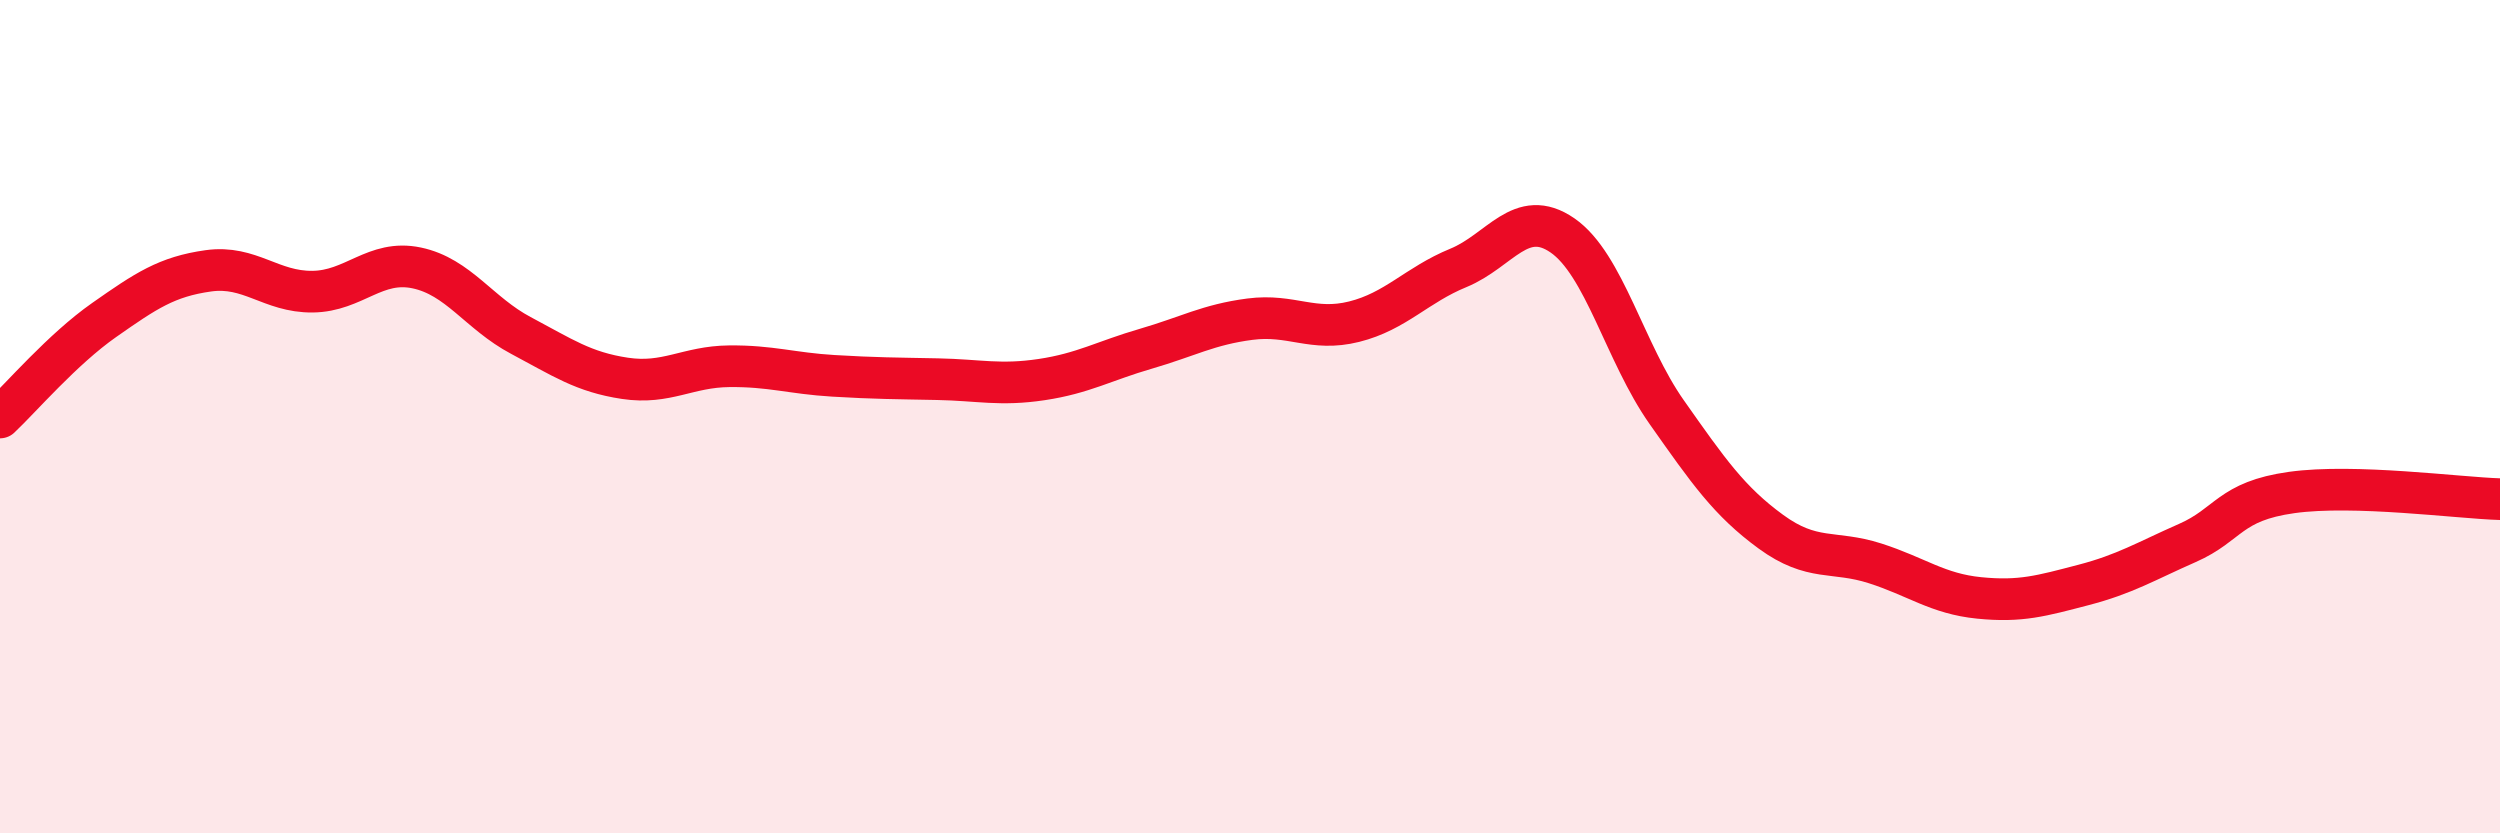
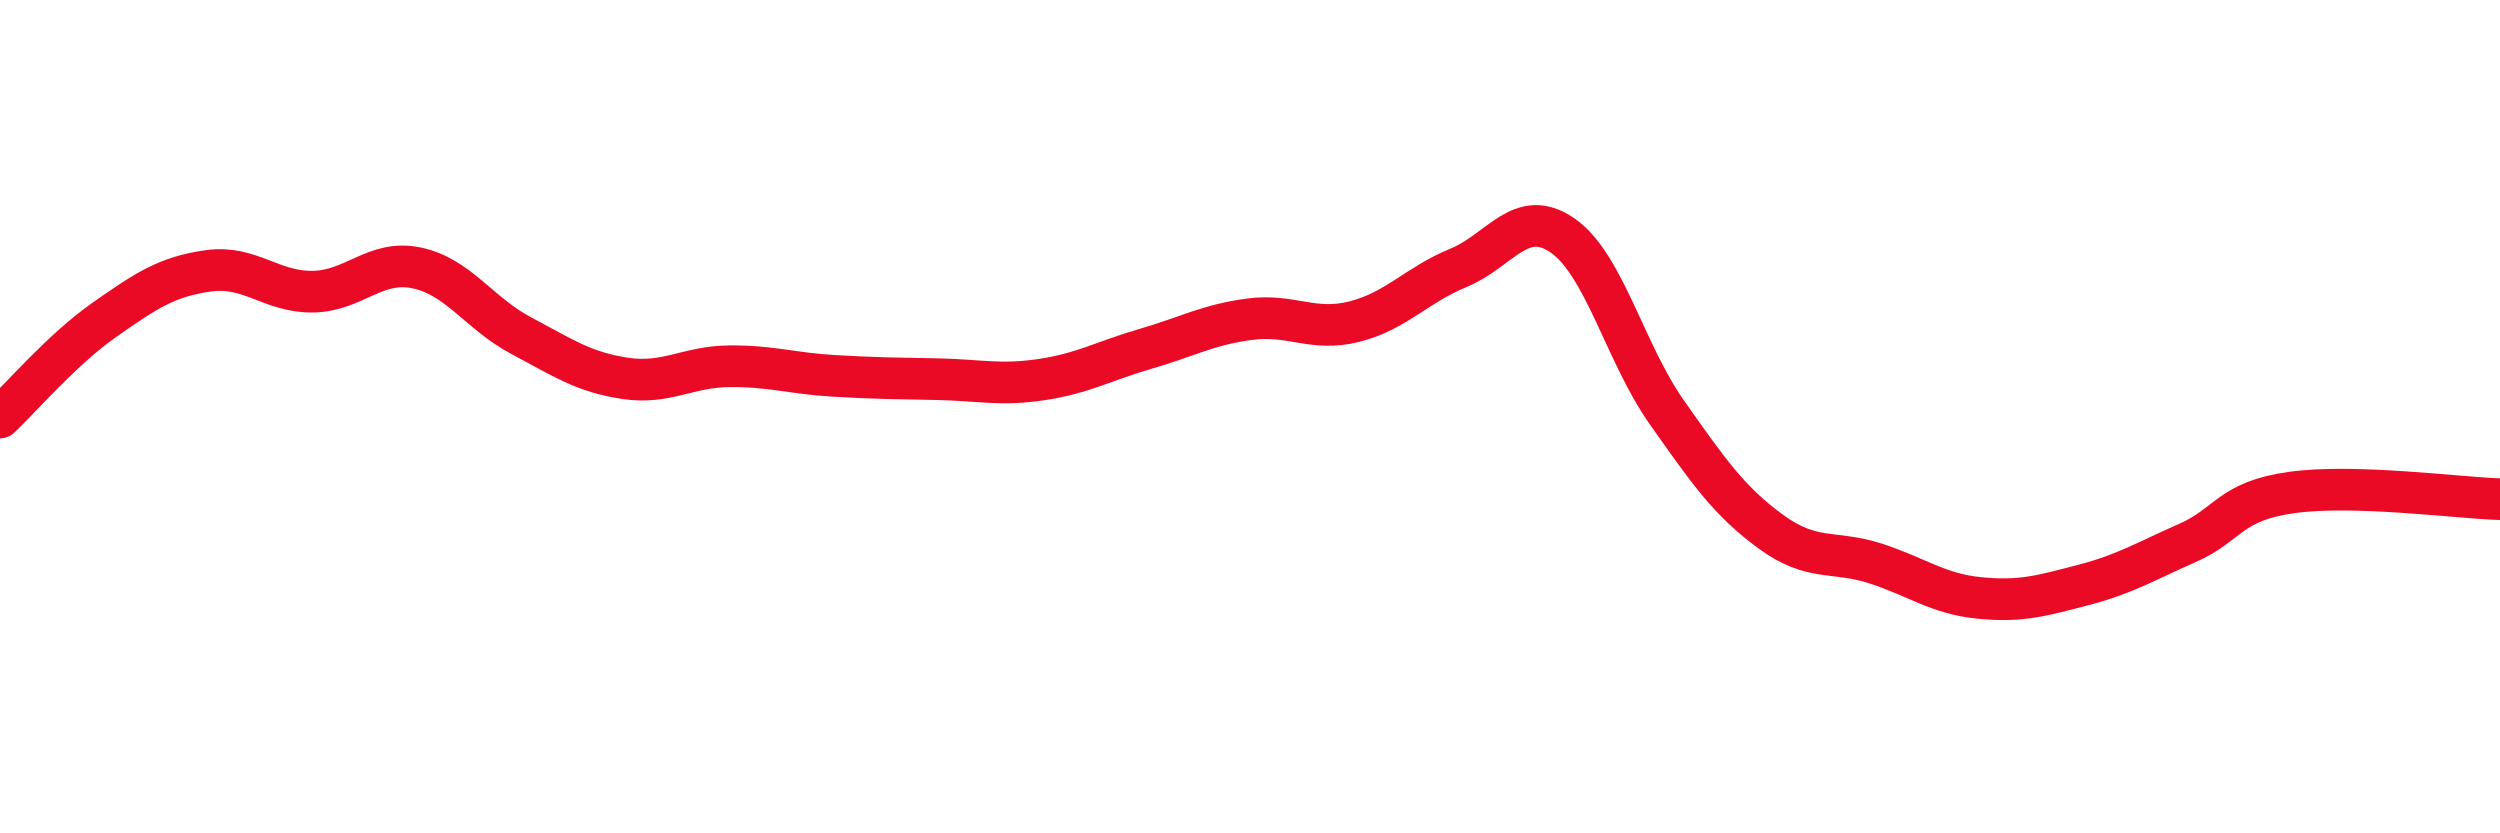
<svg xmlns="http://www.w3.org/2000/svg" width="60" height="20" viewBox="0 0 60 20">
-   <path d="M 0,10.02 C 0.5,9.55 1.5,8.38 2.5,7.68 C 3.5,6.98 4,6.64 5,6.5 C 6,6.36 6.5,7.01 7.5,7 C 8.5,6.99 9,6.22 10,6.43 C 11,6.64 11.5,7.52 12.5,8.05 C 13.5,8.58 14,8.93 15,9.08 C 16,9.23 16.5,8.8 17.5,8.79 C 18.5,8.78 19,8.96 20,9.02 C 21,9.08 21.5,9.08 22.5,9.1 C 23.5,9.12 24,9.26 25,9.11 C 26,8.96 26.5,8.66 27.5,8.37 C 28.5,8.08 29,7.79 30,7.66 C 31,7.53 31.5,7.97 32.5,7.72 C 33.5,7.47 34,6.84 35,6.43 C 36,6.02 36.5,4.96 37.5,5.65 C 38.5,6.34 39,8.47 40,9.89 C 41,11.31 41.5,12.03 42.5,12.76 C 43.5,13.49 44,13.2 45,13.52 C 46,13.84 46.5,14.25 47.5,14.35 C 48.5,14.45 49,14.3 50,14.04 C 51,13.78 51.5,13.47 52.5,13.03 C 53.5,12.59 53.5,12.03 55,11.82 C 56.5,11.61 59,11.95 60,11.98L60 20L0 20Z" fill="#EB0A25" opacity="0.1" stroke-linecap="round" stroke-linejoin="round" />
  <path d="M 0,10.02 C 0.5,9.55 1.5,8.38 2.5,7.68 C 3.5,6.98 4,6.64 5,6.5 C 6,6.36 6.5,7.01 7.5,7 C 8.5,6.99 9,6.22 10,6.43 C 11,6.64 11.5,7.52 12.5,8.05 C 13.5,8.58 14,8.93 15,9.08 C 16,9.23 16.5,8.8 17.5,8.79 C 18.5,8.78 19,8.96 20,9.02 C 21,9.08 21.5,9.08 22.5,9.1 C 23.5,9.12 24,9.26 25,9.11 C 26,8.96 26.5,8.66 27.5,8.37 C 28.5,8.08 29,7.79 30,7.66 C 31,7.53 31.5,7.97 32.5,7.72 C 33.5,7.47 34,6.84 35,6.43 C 36,6.02 36.5,4.96 37.5,5.65 C 38.5,6.34 39,8.47 40,9.89 C 41,11.31 41.5,12.03 42.5,12.76 C 43.5,13.49 44,13.2 45,13.52 C 46,13.84 46.5,14.25 47.5,14.35 C 48.5,14.45 49,14.3 50,14.04 C 51,13.78 51.5,13.47 52.5,13.03 C 53.5,12.59 53.5,12.03 55,11.82 C 56.5,11.61 59,11.95 60,11.98" stroke="#EB0A25" stroke-width="1" fill="none" stroke-linecap="round" stroke-linejoin="round" />
</svg>